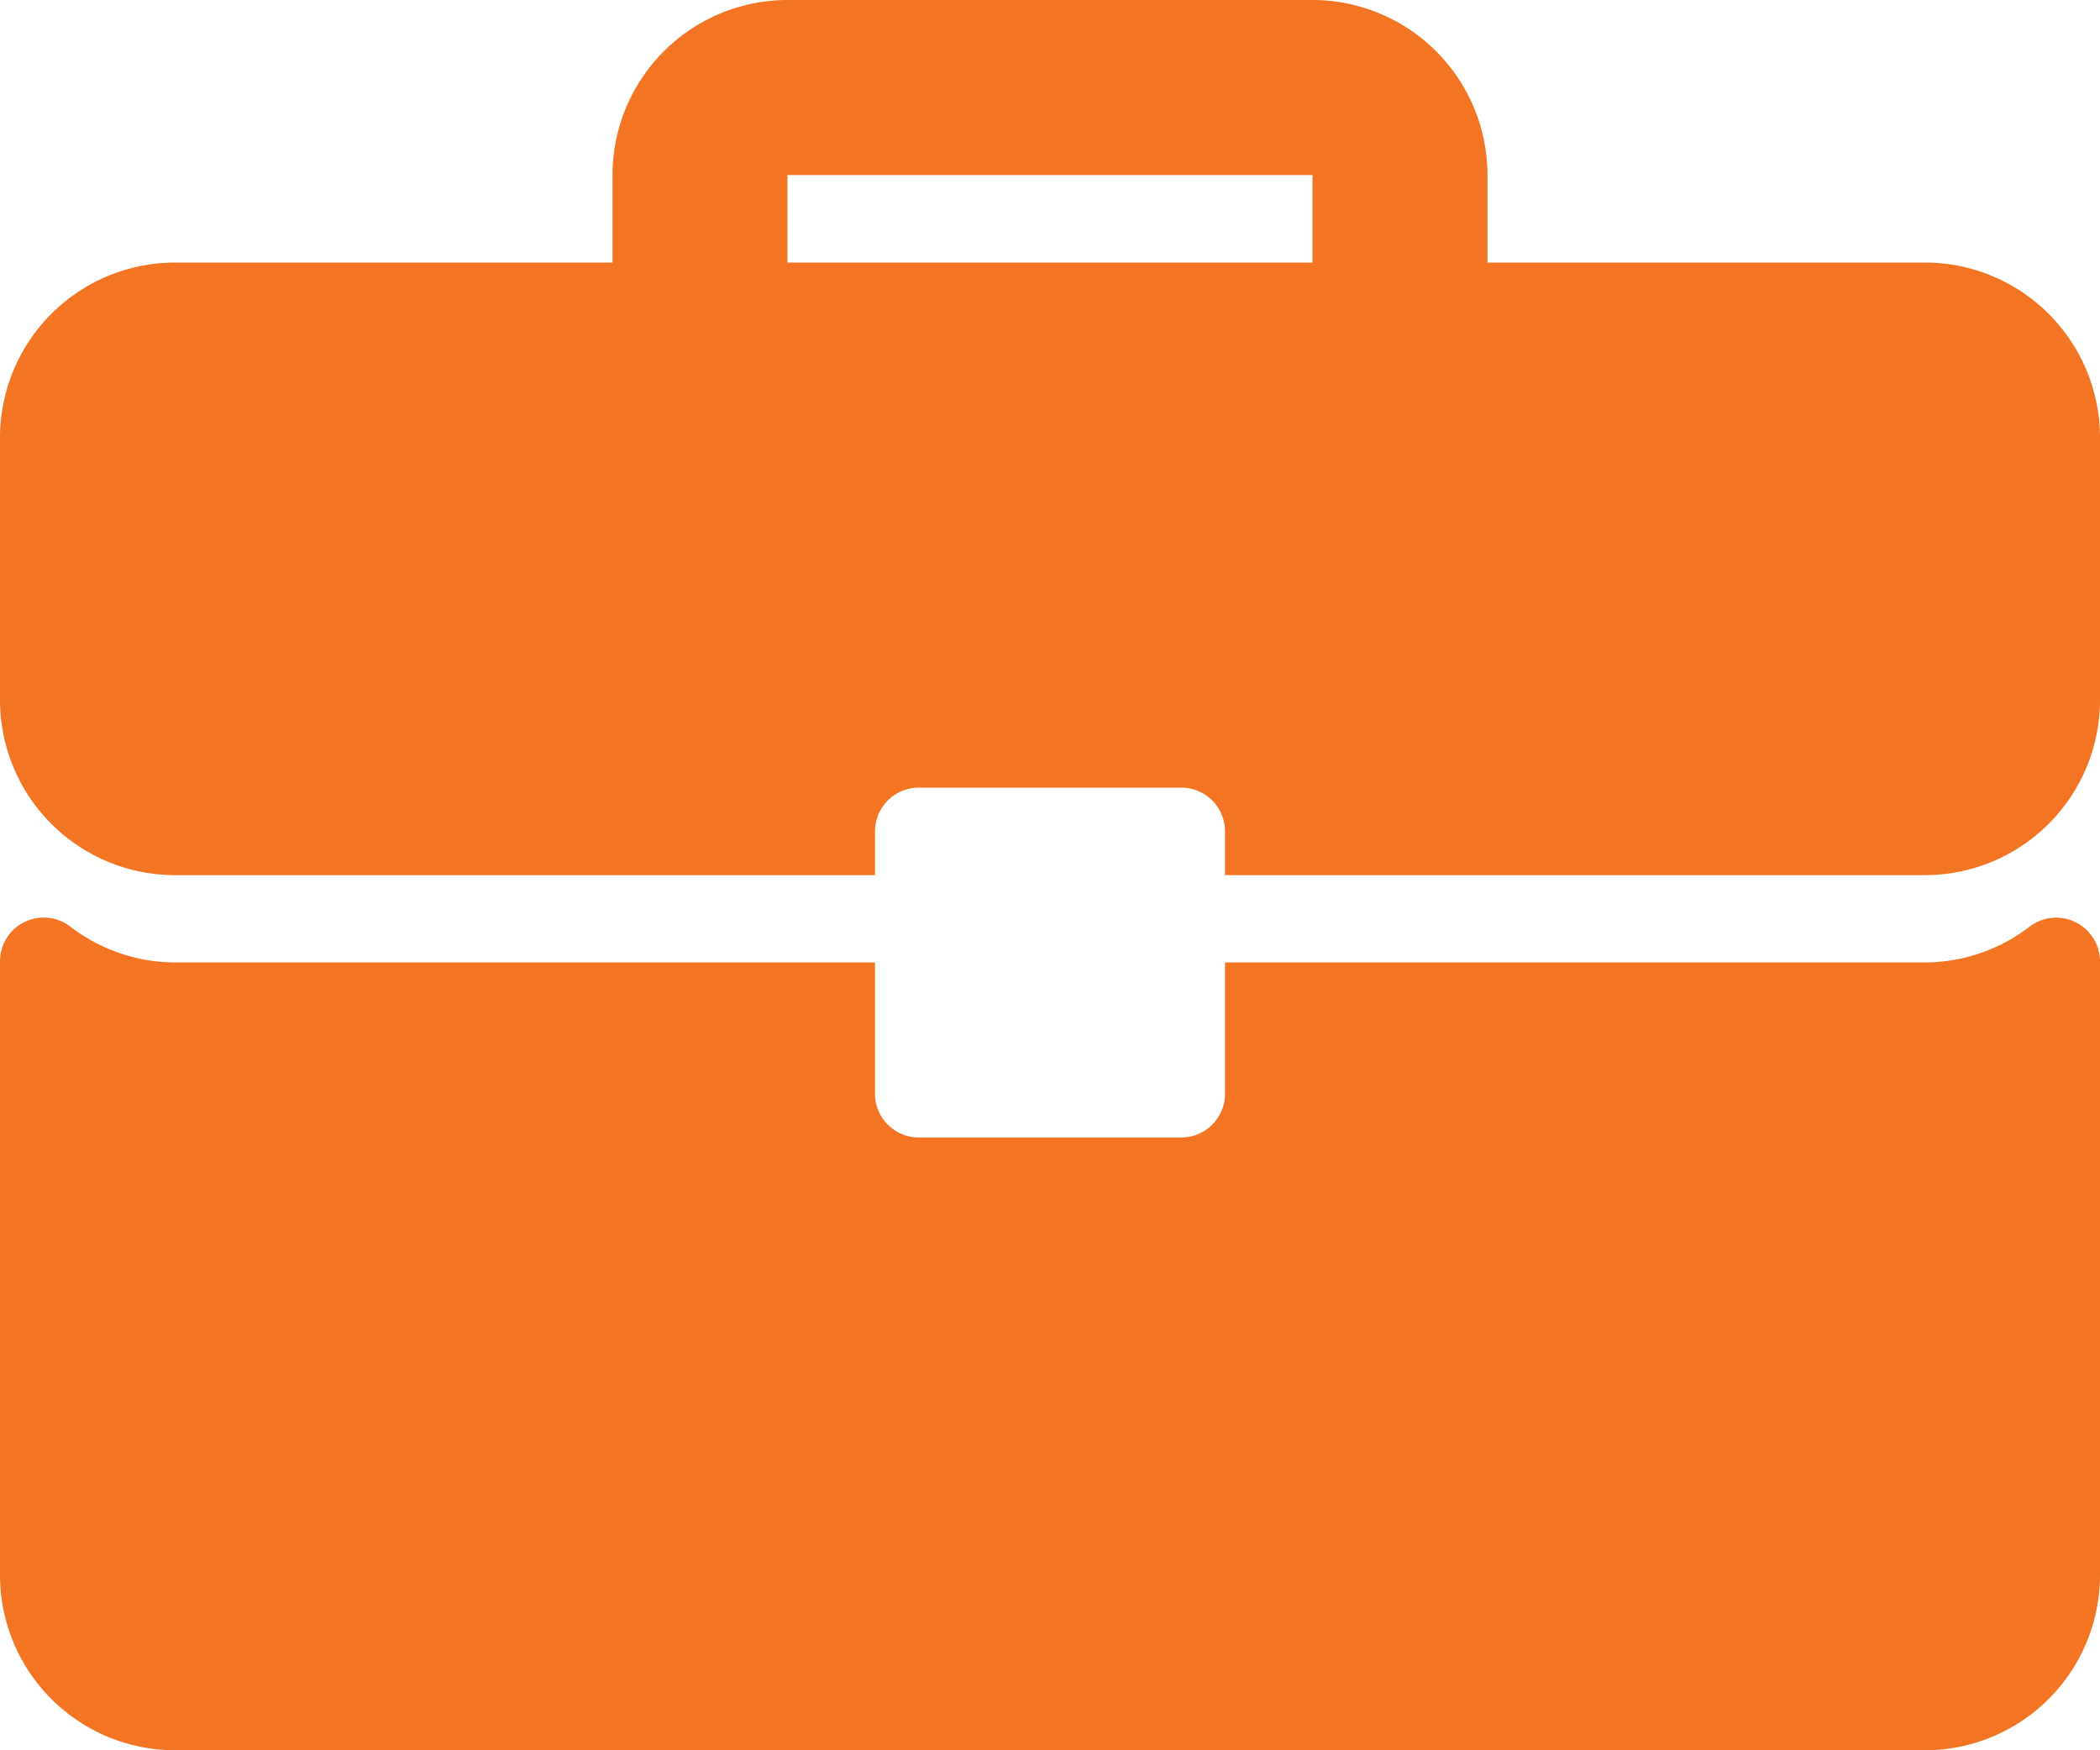
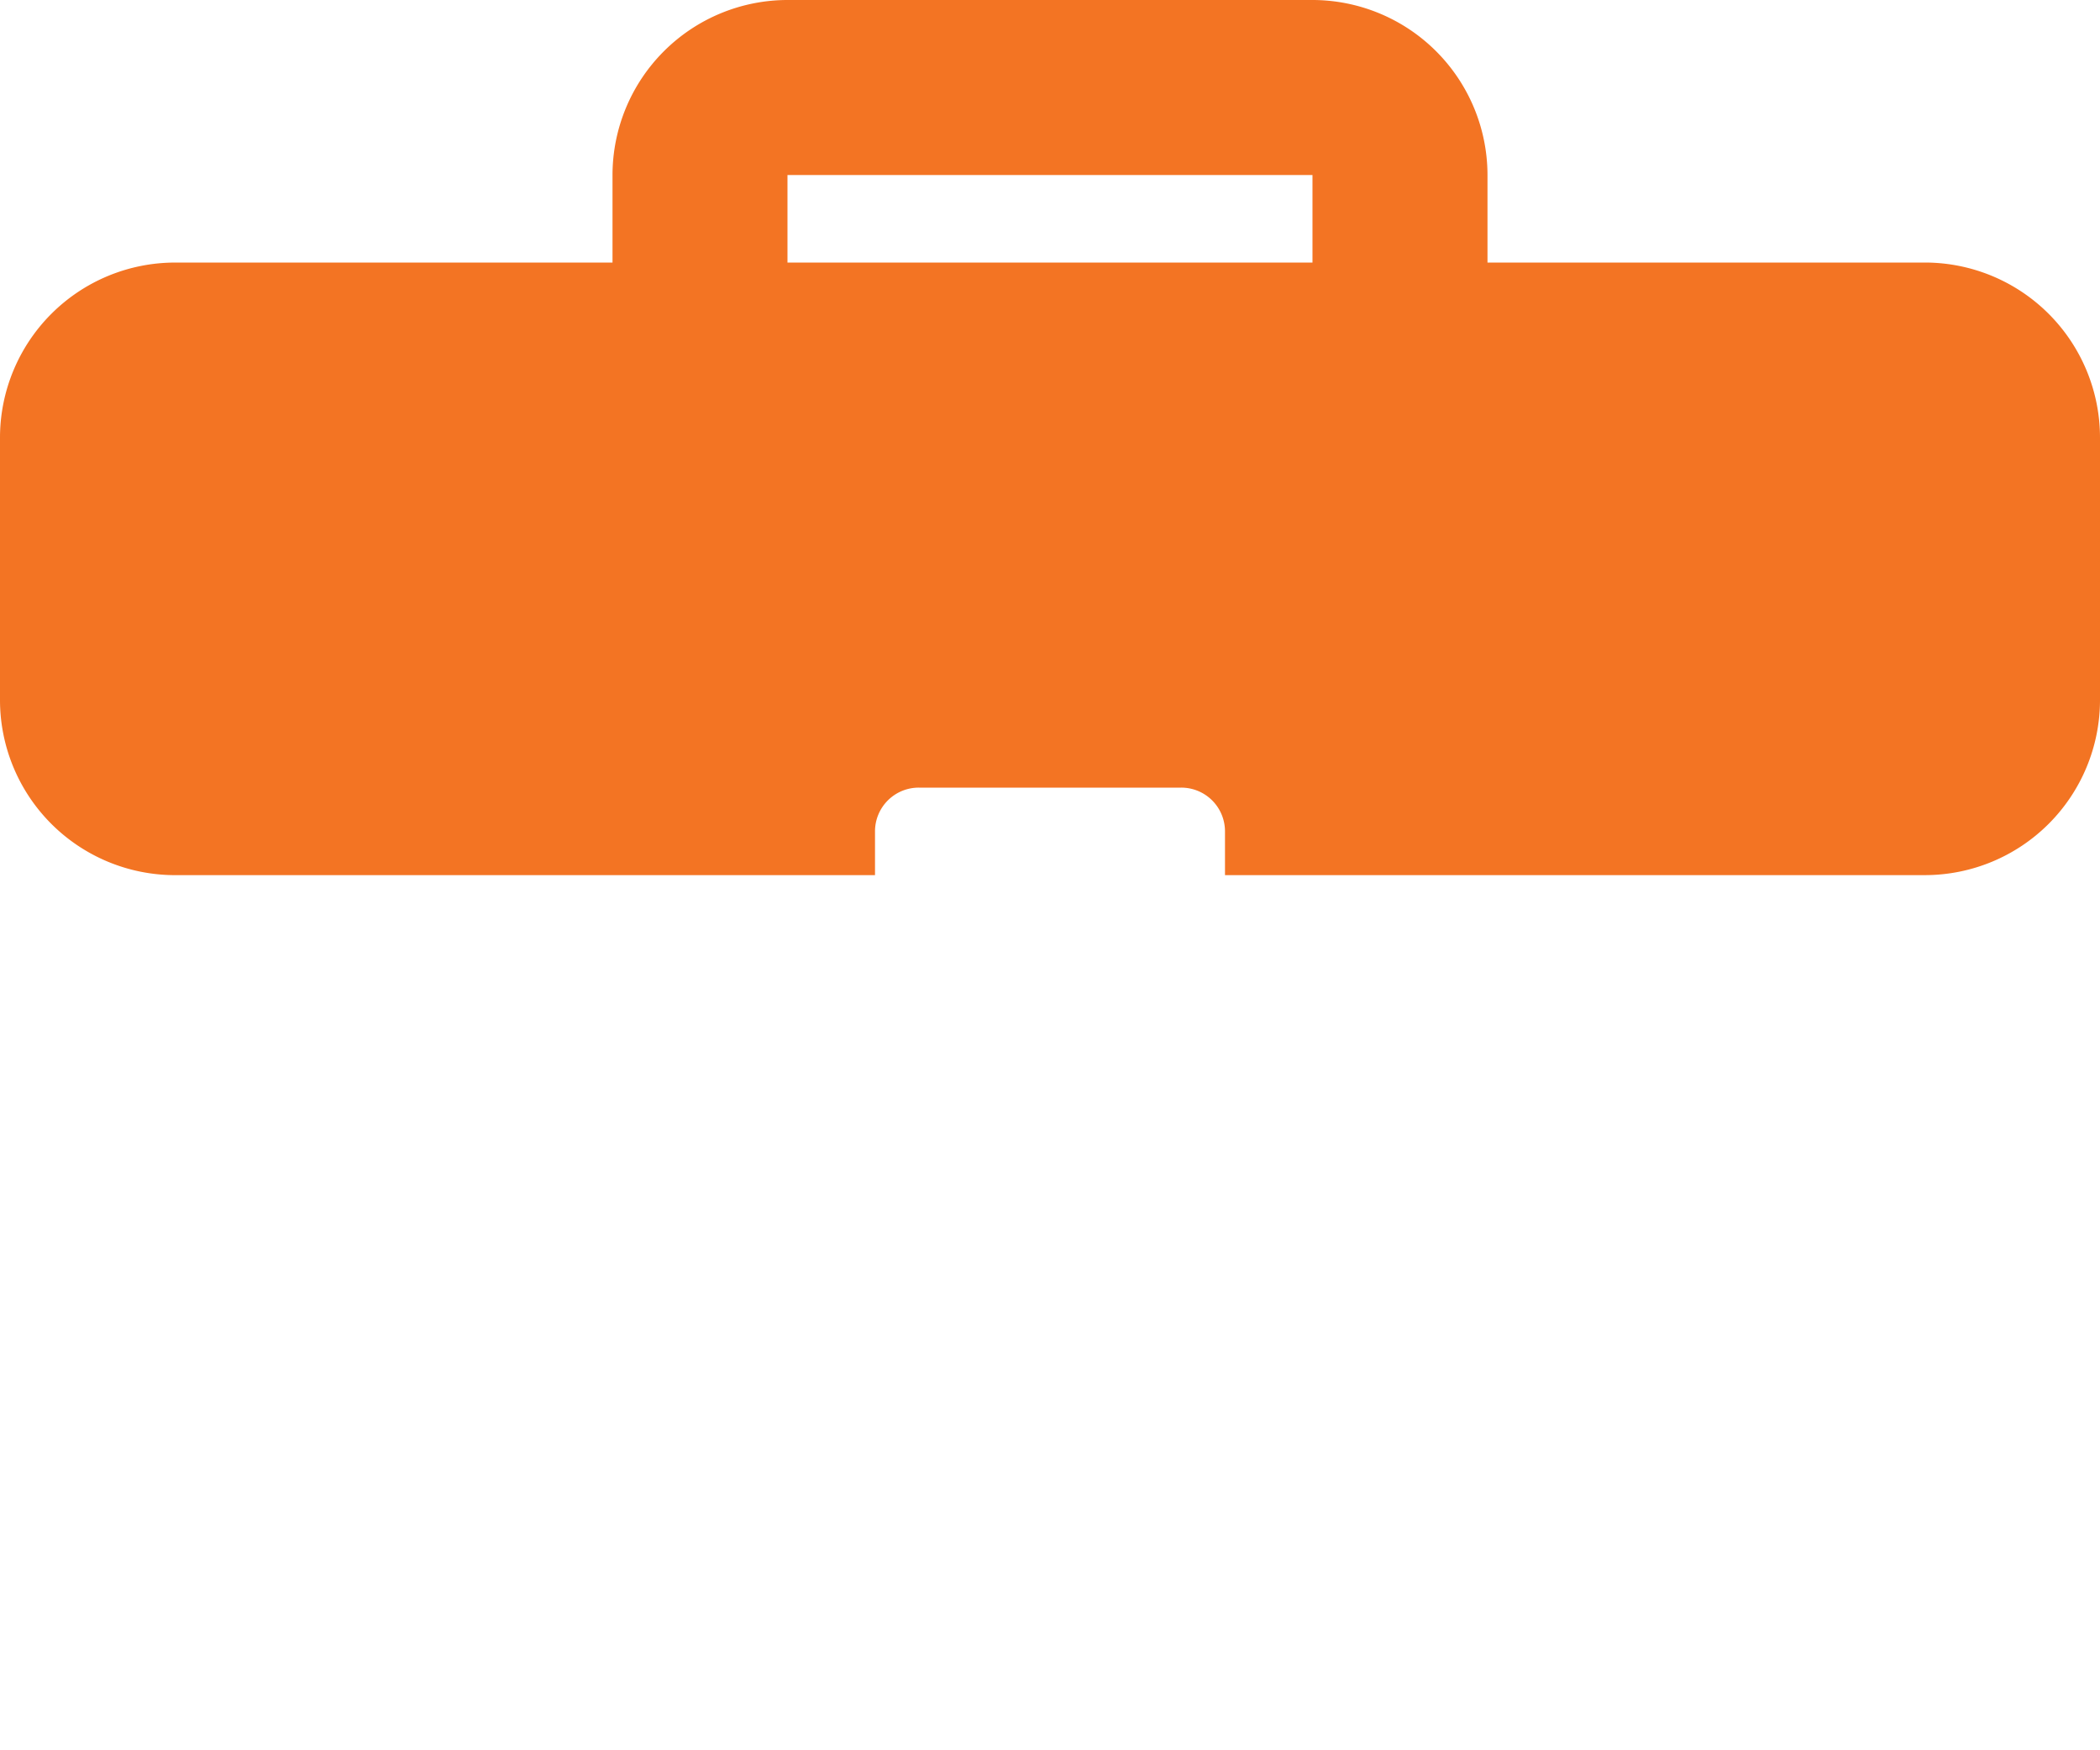
<svg xmlns="http://www.w3.org/2000/svg" id="Group_54978" data-name="Group 54978" width="100" height="83.332" viewBox="0 0 100 83.332">
  <g id="Group_54977" data-name="Group 54977">
    <path id="Path_86178" data-name="Path 86178" d="M91.666,55.166H70.833V51A8.342,8.342,0,0,0,62.5,42.666h-25A8.342,8.342,0,0,0,29.167,51v4.167H8.333A8.342,8.342,0,0,0,0,63.5V76a8.341,8.341,0,0,0,8.333,8.333H41.667V82.249a2.082,2.082,0,0,1,2.083-2.083h12.5a2.082,2.082,0,0,1,2.083,2.083v2.083H91.667A8.341,8.341,0,0,0,100,76V63.5A8.341,8.341,0,0,0,91.666,55.166Zm-29.167,0h-25V51h25Z" transform="translate(0 -42.666)" fill="#f37423" />
-     <path id="Path_86179" data-name="Path 86179" d="M98.844,266.6a2.085,2.085,0,0,0-2.185.2,8.227,8.227,0,0,1-4.993,1.713H58.333v6.25a2.082,2.082,0,0,1-2.083,2.083H43.75a2.082,2.082,0,0,1-2.083-2.083v-6.25H8.333A8.227,8.227,0,0,1,3.34,266.8,2.082,2.082,0,0,0,0,268.469v29.219a8.342,8.342,0,0,0,8.333,8.334H91.667A8.342,8.342,0,0,0,100,297.689v-29.22a2.083,2.083,0,0,0-1.156-1.869Z" transform="translate(0 -222.689)" fill="#f37423" />
  </g>
</svg>